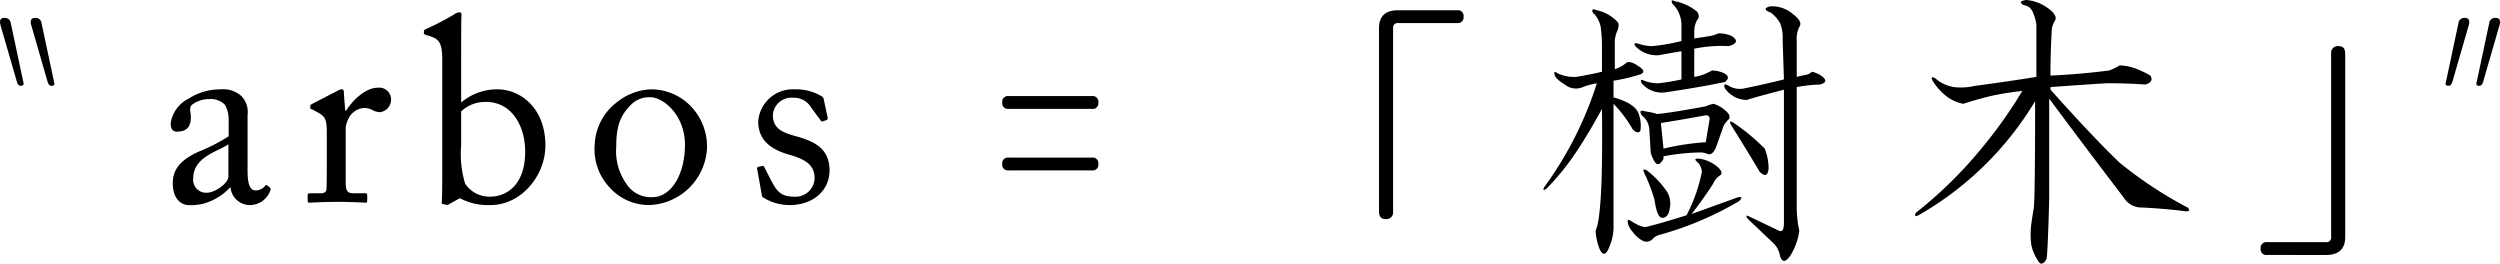
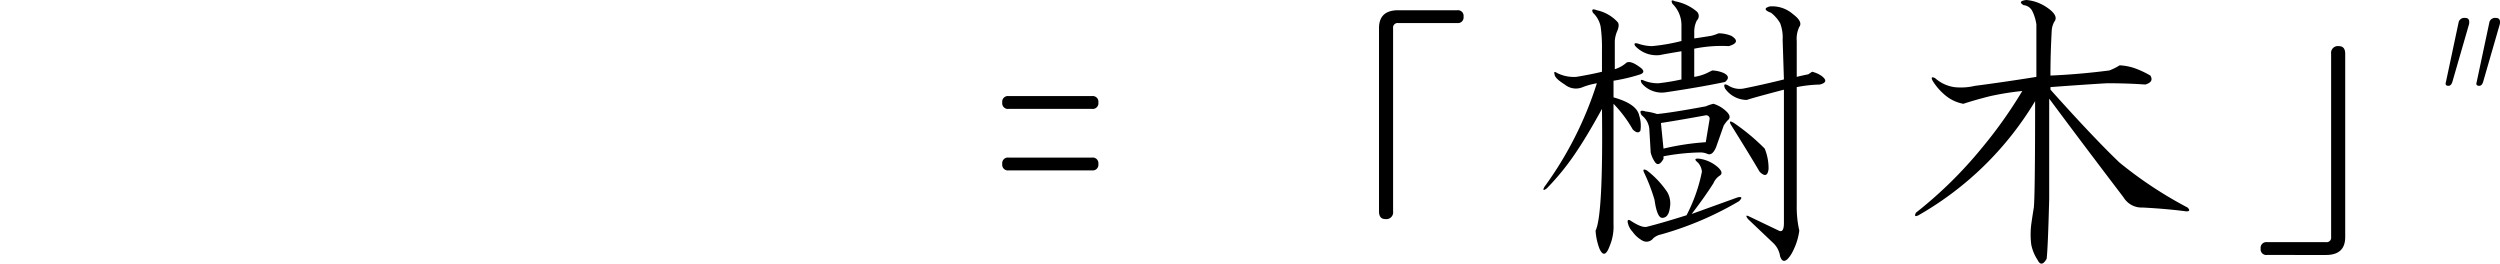
<svg xmlns="http://www.w3.org/2000/svg" width="253.782" height="26.763" viewBox="0 0 253.782 26.763">
  <g id="グループ_1249" data-name="グループ 1249" transform="translate(-55.281 -2196.688)">
    <path id="パス_516" data-name="パス 516" d="M19.5-5.558a.575.575,0,0,1,.65.65.575.575,0,0,1-.65.65H11.044a.575.575,0,0,1-.65-.65.575.575,0,0,1,.65-.65Zm0,6.243a.575.575,0,0,1,.65.65.575.575,0,0,1-.65.65H11.044a.575.575,0,0,1-.65-.65.575.575,0,0,1,.65-.65ZM56.572-14.272a.575.575,0,0,1,.65.65.575.575,0,0,1-.65.65H50.589a.46.46,0,0,0-.52.52v18.6a.69.69,0,0,1-.78.78q-.65,0-.65-.78v-18.6q0-1.821,1.951-1.821ZM82.59-4.777a3.2,3.2,0,0,1,1.171.65q.78.65.26,1.041a3.875,3.875,0,0,0-.39.52L82.85-.355q-.39.91-.91.65a1.811,1.811,0,0,0-.78-.13,21.769,21.769,0,0,0-3.642.39v.26q-.52.91-.91.26a2.89,2.89,0,0,1-.39-.91l-.13-2.211a1.97,1.97,0,0,0-.78-1.561q-.39-.65.39-.39a5.858,5.858,0,0,1,1.171.26q1.431-.13,4.942-.78A4.031,4.031,0,0,1,82.59-4.777Zm5.723-9.885a3.2,3.2,0,0,1,2.341.78q1.041.78.65,1.3a2.772,2.772,0,0,0-.26,1.431v3.642q.52-.13,1.171-.26l.39-.26a2.891,2.891,0,0,1,.91.39q.91.65-.13.91a13.638,13.638,0,0,0-2.341.26V5.5a10.944,10.944,0,0,0,.26,2.6,6.424,6.424,0,0,1-.65,2.081,3.026,3.026,0,0,1-.52.78q-.52.52-.78-.26a2.329,2.329,0,0,0-.65-1.3L86.1,6.929q-.39-.52.13-.26L89.223,8.1q.52.26.52-.78V-6.208q-2.991.78-3.772,1.041a2.72,2.72,0,0,1-2.211-1.171q-.26-.65.39-.26a2.13,2.13,0,0,0,1.561.26q1.951-.39,4.032-.91l-.13-4.032a4.03,4.03,0,0,0-.26-1.691,3.822,3.822,0,0,0-.91-1.041Q87.4-14.4,88.313-14.662Zm-9.625-.52A4.772,4.772,0,0,1,80.9-14.142a.627.627,0,0,1,0,.91,2.581,2.581,0,0,0-.26,1.171v.65q.91-.13,1.691-.26a4.031,4.031,0,0,0,.78-.26,3.479,3.479,0,0,1,1.3.26q1.041.65-.26,1.041a13.977,13.977,0,0,0-3.512.26v2.861a4.622,4.622,0,0,0,1.3-.39l.52-.26a3.2,3.2,0,0,1,1.171.26q.78.39.13.91-2.471.52-5.983,1.041a2.662,2.662,0,0,1-2.471-.91q-.26-.52.26-.26A3.819,3.819,0,0,0,77-6.858a21.97,21.97,0,0,0,2.341-.39V-10.11q-1.561.26-2.211.39a2.954,2.954,0,0,1-2.471-.91q-.26-.39.26-.26a4.557,4.557,0,0,0,1.431.26,18.991,18.991,0,0,0,2.991-.52v-1.561a3.01,3.01,0,0,0-.91-2.211Q78.168-15.443,78.688-15.182Zm2.6,16a3.618,3.618,0,0,1,1.821.91q.52.52.13.78a1.734,1.734,0,0,0-.65.78q-.91,1.431-2.211,3.122l4.682-1.691q.65-.13.13.39a33.339,33.339,0,0,1-7.934,3.382,1.649,1.649,0,0,0-.78.39.85.85,0,0,1-1.041.26,2.9,2.9,0,0,1-1.041-.91,1.909,1.909,0,0,1-.52-1.041q0-.26.26-.13,1.171.78,1.691.65,1.561-.39,4.032-1.171a16.414,16.414,0,0,0,1.561-4.422,1.605,1.605,0,0,0-.39-.91Q80.379.685,81.289.816ZM70.754-14.272A4,4,0,0,1,72.835-13.1q.26.26,0,.91a3,3,0,0,0-.26,1.041v2.861a3.22,3.22,0,0,0,1.171-.65q.39-.26,1.3.39.78.52.13.78a18.036,18.036,0,0,1-2.731.65v1.691q2.341.65,2.6,1.821a3.357,3.357,0,0,1,.13,1.561q-.26.39-.78-.13a12.72,12.72,0,0,0-1.951-2.6V7.449a5.051,5.051,0,0,1-.39,2.211q-.52,1.431-1.041.26a6.239,6.239,0,0,1-.39-1.821q.78-1.561.65-12.356Q69.844-1.656,68.8-.095a25.386,25.386,0,0,1-3.122,3.9q-.52.39-.26-.13A36.554,36.554,0,0,0,70.754-6.858a6.9,6.9,0,0,0-1.431.39,1.769,1.769,0,0,1-1.821-.26q-1.041-.65-1.041-1.041-.13-.39.26-.13a3.8,3.8,0,0,0,1.951.39q1.561-.26,2.6-.52V-10.24a15.47,15.47,0,0,0-.13-2.341,2.619,2.619,0,0,0-.78-1.431Q70.1-14.532,70.754-14.272ZM84.671-2.826a21.13,21.13,0,0,1,3.122,2.6,5.24,5.24,0,0,1,.39,2.081q-.13,1.041-.91.26-.91-1.561-2.861-4.682Q84.021-3.216,84.671-2.826Zm-2.861-.78q-2.861.52-4.552.78l.26,2.6a25.757,25.757,0,0,1,4.292-.65l.39-2.341A.345.345,0,0,0,81.81-3.607ZM75.827,1.986A9.213,9.213,0,0,1,77.908,4.2a2.315,2.315,0,0,1,.26,1.561q-.13,1.041-.78,1.041-.52,0-.78-1.821a17.971,17.971,0,0,0-1.041-2.731Q75.306,1.726,75.827,1.986Zm38.5-17.3a4.331,4.331,0,0,1,1.951.65q1.431.91.91,1.561a2.1,2.1,0,0,0-.26.91q-.13,2.341-.13,4.552,2.991-.13,5.983-.52a5.773,5.773,0,0,0,1.041-.52,5.58,5.58,0,0,1,1.431.26,9.532,9.532,0,0,1,1.691.78q.39.65-.52.91-1.821-.13-3.9-.13-2.211.13-5.723.39v.26q4.422,4.942,7.023,7.414a41.219,41.219,0,0,0,6.893,4.552q.39.39-.13.39-1.951-.26-4.422-.39a2.149,2.149,0,0,1-1.951-1.041Q120.054-.745,116.672-5.3V4.848q-.13,5.073-.26,6.113-.52.91-.91.13a4.434,4.434,0,0,1-.65-1.561,8.324,8.324,0,0,1,0-2.081q.13-.91.26-1.691.13-1.3.13-10.8A32.679,32.679,0,0,1,103.406,6.538q-.52.26-.26-.26a42.738,42.738,0,0,0,6.633-6.5,46,46,0,0,0,4.162-5.853,28.439,28.439,0,0,0-3.252.52q-1.561.39-2.731.78a4.006,4.006,0,0,1-1.561-.65,5.994,5.994,0,0,1-1.561-1.691q-.26-.52.26-.26a3.731,3.731,0,0,0,1.951.91,6.189,6.189,0,0,0,2.081-.13q2.991-.39,6.243-.91v-5.333a4.623,4.623,0,0,0-.39-1.3,1.1,1.1,0,0,0-.91-.65Q113.421-15.182,114.331-15.312ZM138.788,10.57a.575.575,0,0,1-.65-.65.575.575,0,0,1,.65-.65h5.983a.46.46,0,0,0,.52-.52V-9.85a.69.69,0,0,1,.78-.78q.65,0,.65.78v18.6q0,1.821-1.951,1.821Z" transform="translate(146.629 2212)" />
    <path id="パス_519" data-name="パス 519" d="M4.386-14.219q.52,0,.39.65L3.085-7.716q-.13.39-.39.39-.39,0-.26-.39l1.3-6.113A.6.6,0,0,1,4.386-14.219Zm3.122,0q.52,0,.39.65L6.207-7.716q-.13.39-.39.39-.39,0-.26-.39l1.3-6.113A.6.6,0,0,1,7.507-14.219Z" transform="translate(301.14 2212.727)" />
-     <path id="パス_518" data-name="パス 518" d="M1.983,6.893q.52,0,.39-.65L.683.39Q.553,0,.293,0-.1,0,.033.39L1.333,6.5A.6.6,0,0,0,1.983,6.893Zm3.122,0q.52,0,.39-.65L3.8.39Q3.674,0,3.414,0q-.39,0-.26.39L4.455,6.5A.6.6,0,0,0,5.105,6.893Z" transform="translate(60.802 2205.402) rotate(180)" />
-     <path id="パス_517" data-name="パス 517" d="M8.493,2.949V-1.126a2.356,2.356,0,0,0-.586-1.891,2.735,2.735,0,0,0-2.131-.719,5.875,5.875,0,0,0-3.25.932A3.347,3.347,0,0,0,.688-.3c0,.613.213.852.639.852,1.092,0,1.412-.586,1.412-1.518,0-.479-.24-.879.133-1.225A2.985,2.985,0,0,1,4.6-2.751a2.024,2.024,0,0,1,1.6.586A3.1,3.1,0,0,1,6.575-.673v1.7a17.649,17.649,0,0,1-3.01,1.545C1.46,3.509.9,4.574.9,5.8.9,7.478,1.86,8.01,2.5,8.01a5.005,5.005,0,0,0,1.572-.16A5.742,5.742,0,0,0,6.708,6.226h.053A1.986,1.986,0,0,0,8.653,8.01,2.2,2.2,0,0,0,10.73,6.705c.16-.266.107-.4.027-.479l-.266-.213c-.107-.08-.16-.027-.266.107a1.227,1.227,0,0,1-.932.4c-.479,0-.8-.479-.8-2ZM6.548,5.107c0,.719-1.412,1.652-2.184,1.652A1.31,1.31,0,0,1,2.979,5.293c0-2.211,2.61-2.744,3.569-3.463Zm9.989-2c0,1.385,0,2.317-.027,3.2,0,.346-.186.506-.586.506H14.886c-.24,0-.293.053-.293.24V7.5c0,.213.053.266.16.266.16,0,1.279-.08,2.93-.08,1.438,0,2.664.08,2.824.08.107,0,.133-.08.133-.24V7.051c0-.16-.027-.24-.186-.24H19.2c-.559,0-.746-.266-.746-1.092V.126a2.873,2.873,0,0,1,.266-.852,1.891,1.891,0,0,1,1.572-1.119,1.715,1.715,0,0,1,.879.213,1.746,1.746,0,0,0,.772.213,1.287,1.287,0,0,0,1.119-1.305A1.2,1.2,0,0,0,21.7-3.9c-1.145,0-2.4,1.092-3.2,2.317H18.4l-.133-1.838c0-.16-.027-.32-.186-.32a.8.8,0,0,0-.373.107L15.072-2.272c-.16.08-.213.133-.213.24v.16c0,.107.053.133.213.186l.506.266c.746.4.959.666.959,2.024Zm11.72.053c0,1.945,0,4.155-.053,4.528-.027.133,0,.186.107.213l.32.08a.384.384,0,0,0,.346-.08l1.065-.586a6.146,6.146,0,0,0,3.143.693c3.037,0,5.541-2.93,5.541-6.047,0-3.809-2.531-5.7-4.875-5.7A5.646,5.646,0,0,0,30.175-2.4v-3.09c0-2.371,0-5.407.027-5.62.027-.32-.027-.453-.213-.453a1.115,1.115,0,0,0-.559.24,28.124,28.124,0,0,1-2.824,1.465c-.16.08-.213.133-.213.213v.213c0,.08.053.133.346.213l.266.08c.959.32,1.252.693,1.252,2.477ZM30.175-1.5a3.545,3.545,0,0,1,2.531-.959c2.61,0,3.969,2.451,3.969,5.034,0,3.489-1.971,4.582-3.569,4.582a2.939,2.939,0,0,1-2.531-1.332,10.365,10.365,0,0,1-.4-3.862ZM49.248,8.01a6.081,6.081,0,0,0,5.887-5.86,5.914,5.914,0,0,0-1.811-4.342,5.638,5.638,0,0,0-3.729-1.545,5.764,5.764,0,0,0-3.569,1.279,5.665,5.665,0,0,0-2.291,4.289A5.639,5.639,0,0,0,45.2,6.172,5.371,5.371,0,0,0,49.248,8.01Zm.32-.8A2.948,2.948,0,0,1,46.93,5.826,5.744,5.744,0,0,1,45.918,2.1c0-2.024.373-3.117,1.412-4.182a2.57,2.57,0,0,1,2.051-.852c1.358,0,3.516,1.865,3.516,4.821C52.9,4.734,51.592,7.211,49.567,7.211Zm13.958.8c2.264,0,4.022-1.358,4.049-3.516-.027-2.051-1.252-2.85-3.2-3.41C63.072.712,61.82.419,61.82-1.126a1.878,1.878,0,0,1,2.051-1.758,2.036,2.036,0,0,1,1.865,1.039L66.642-.62c.08.133.133.16.24.133l.32-.107a.247.247,0,0,0,.186-.24l-.4-1.865c-.027-.16-.08-.293-.479-.479a4.962,4.962,0,0,0-2.451-.559,3.524,3.524,0,0,0-3.729,3.25c0,2.1,1.572,2.93,3.143,3.383,2,.559,2.584,1.252,2.584,2.451a1.941,1.941,0,0,1-2.1,1.811c-1.412,0-1.785-.666-2.317-1.652L60.968,4.2q-.08-.2-.24-.16l-.346.08c-.107.027-.186.08-.16.213l.453,2.531c.027.133.027.293.16.373A5.013,5.013,0,0,0,63.525,8.01Z" transform="translate(71.919 2209.495)" />
  </g>
</svg>